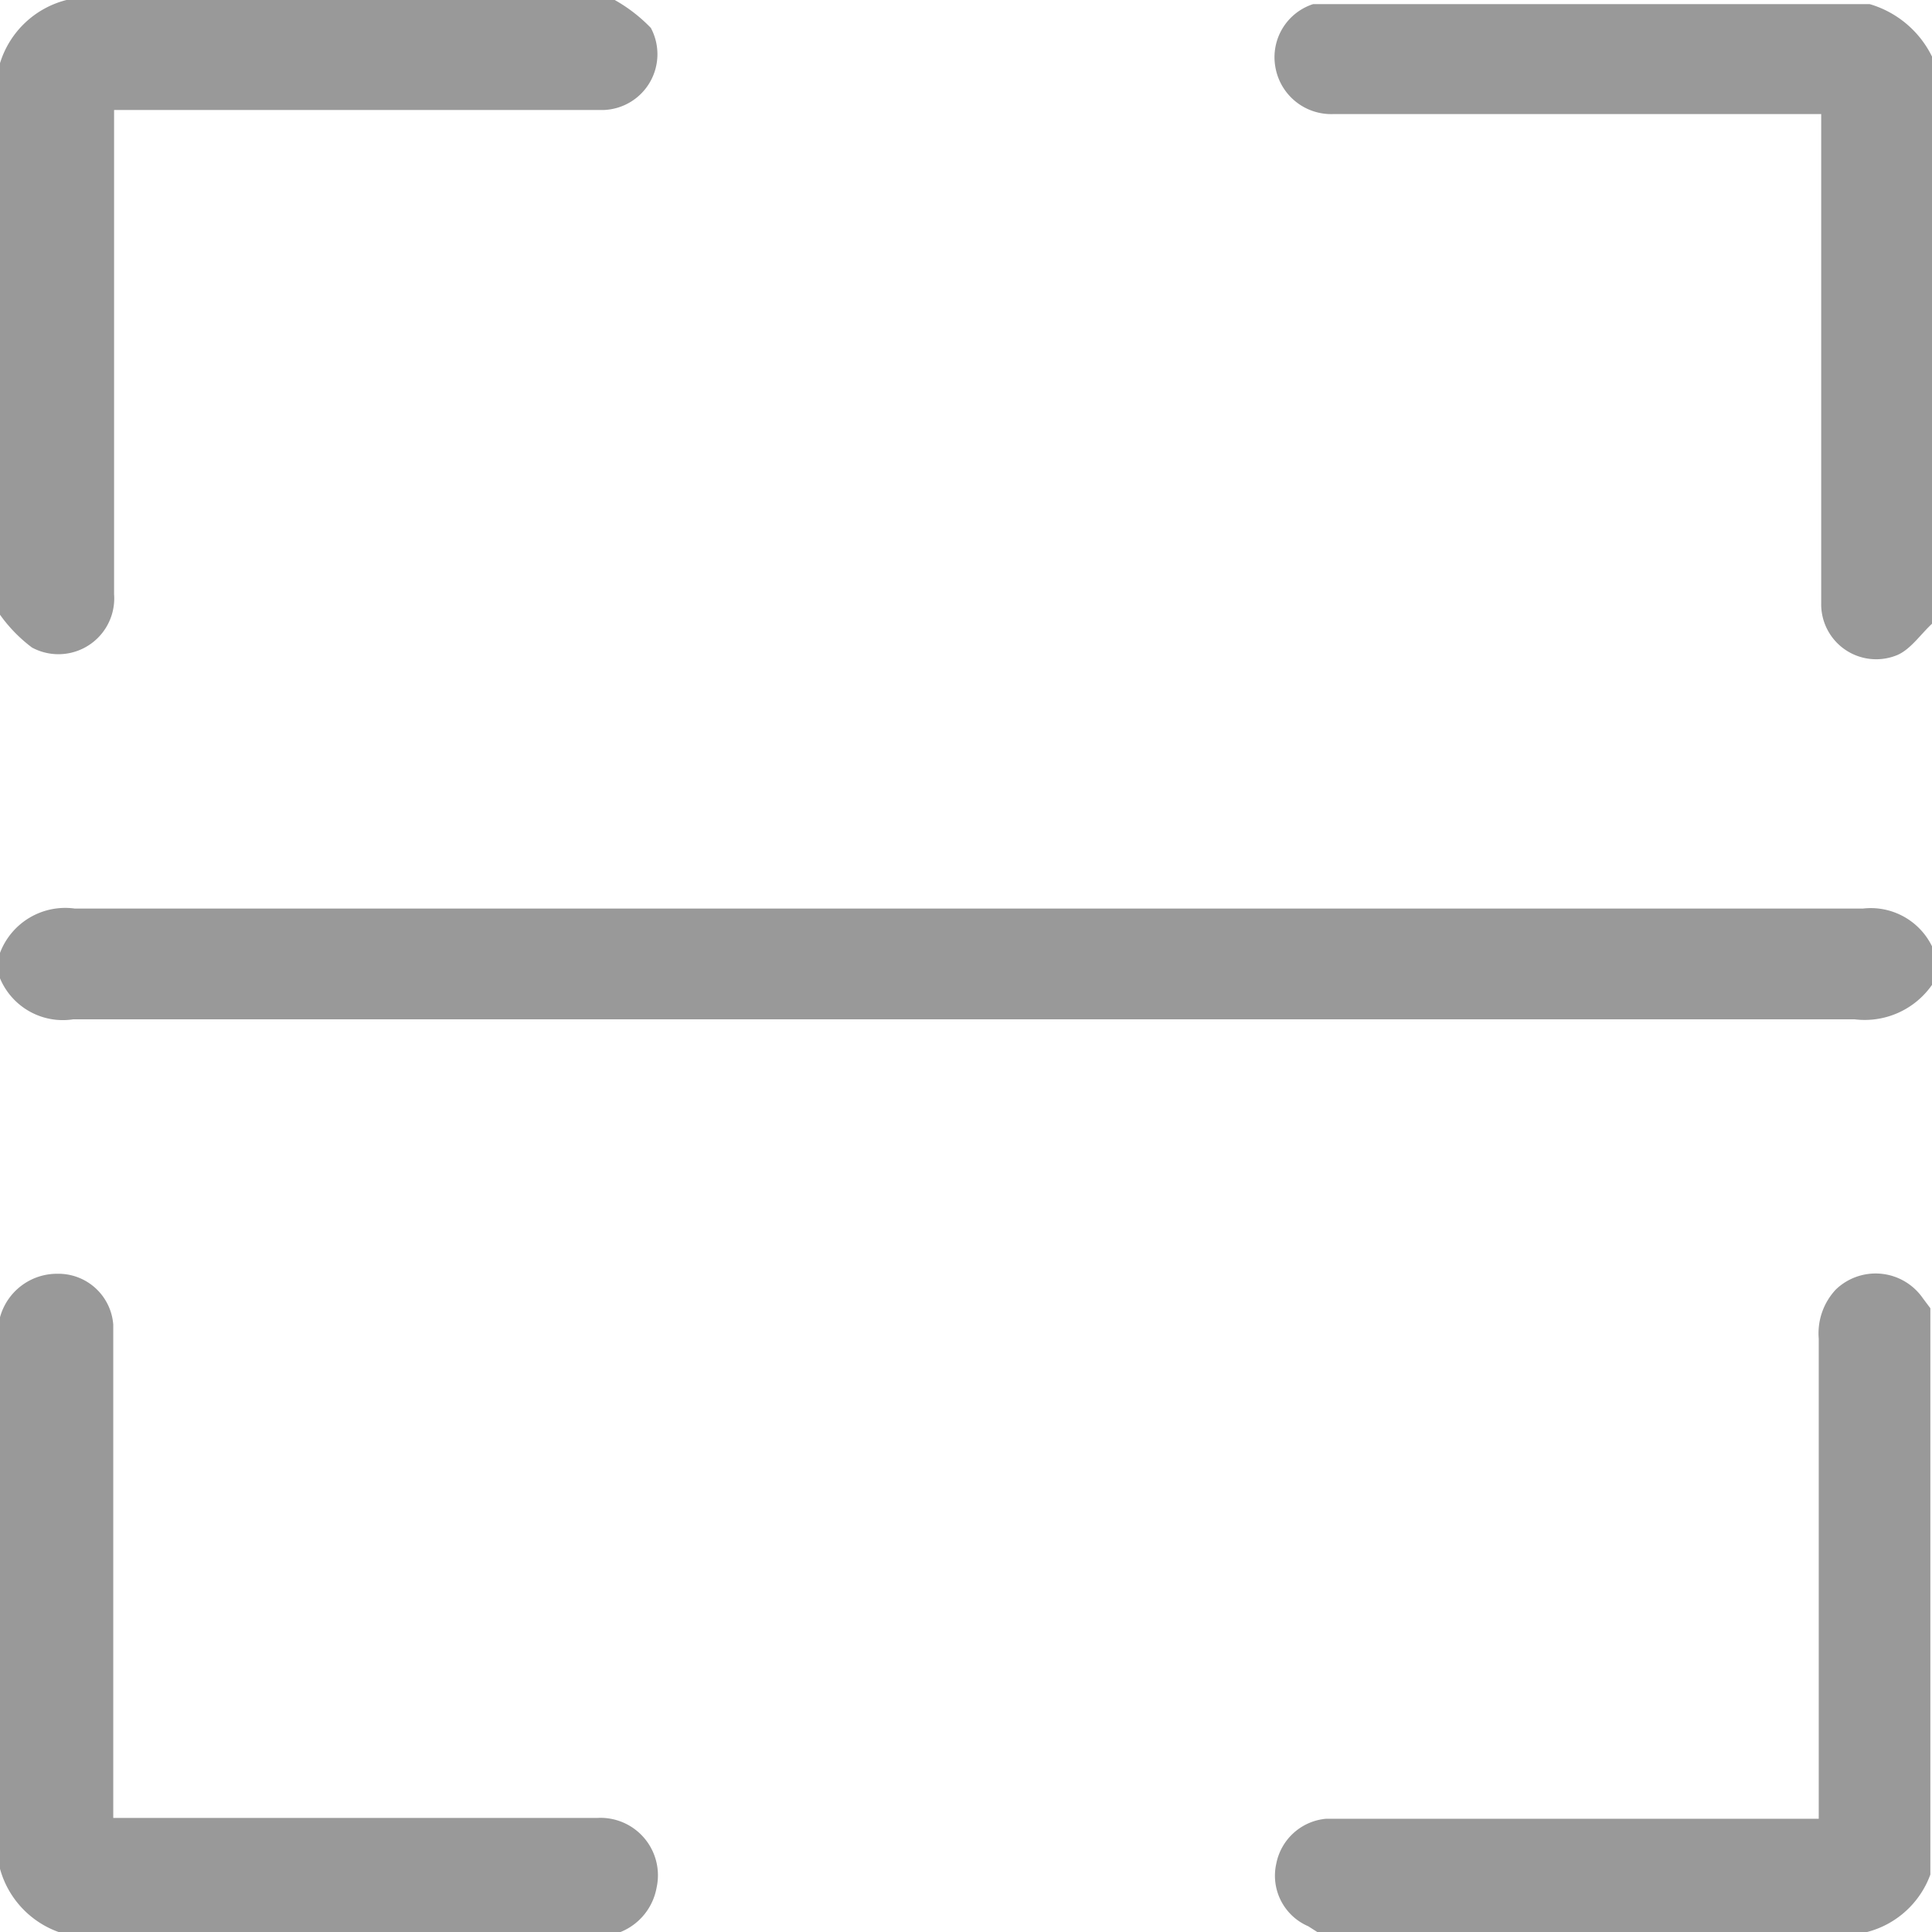
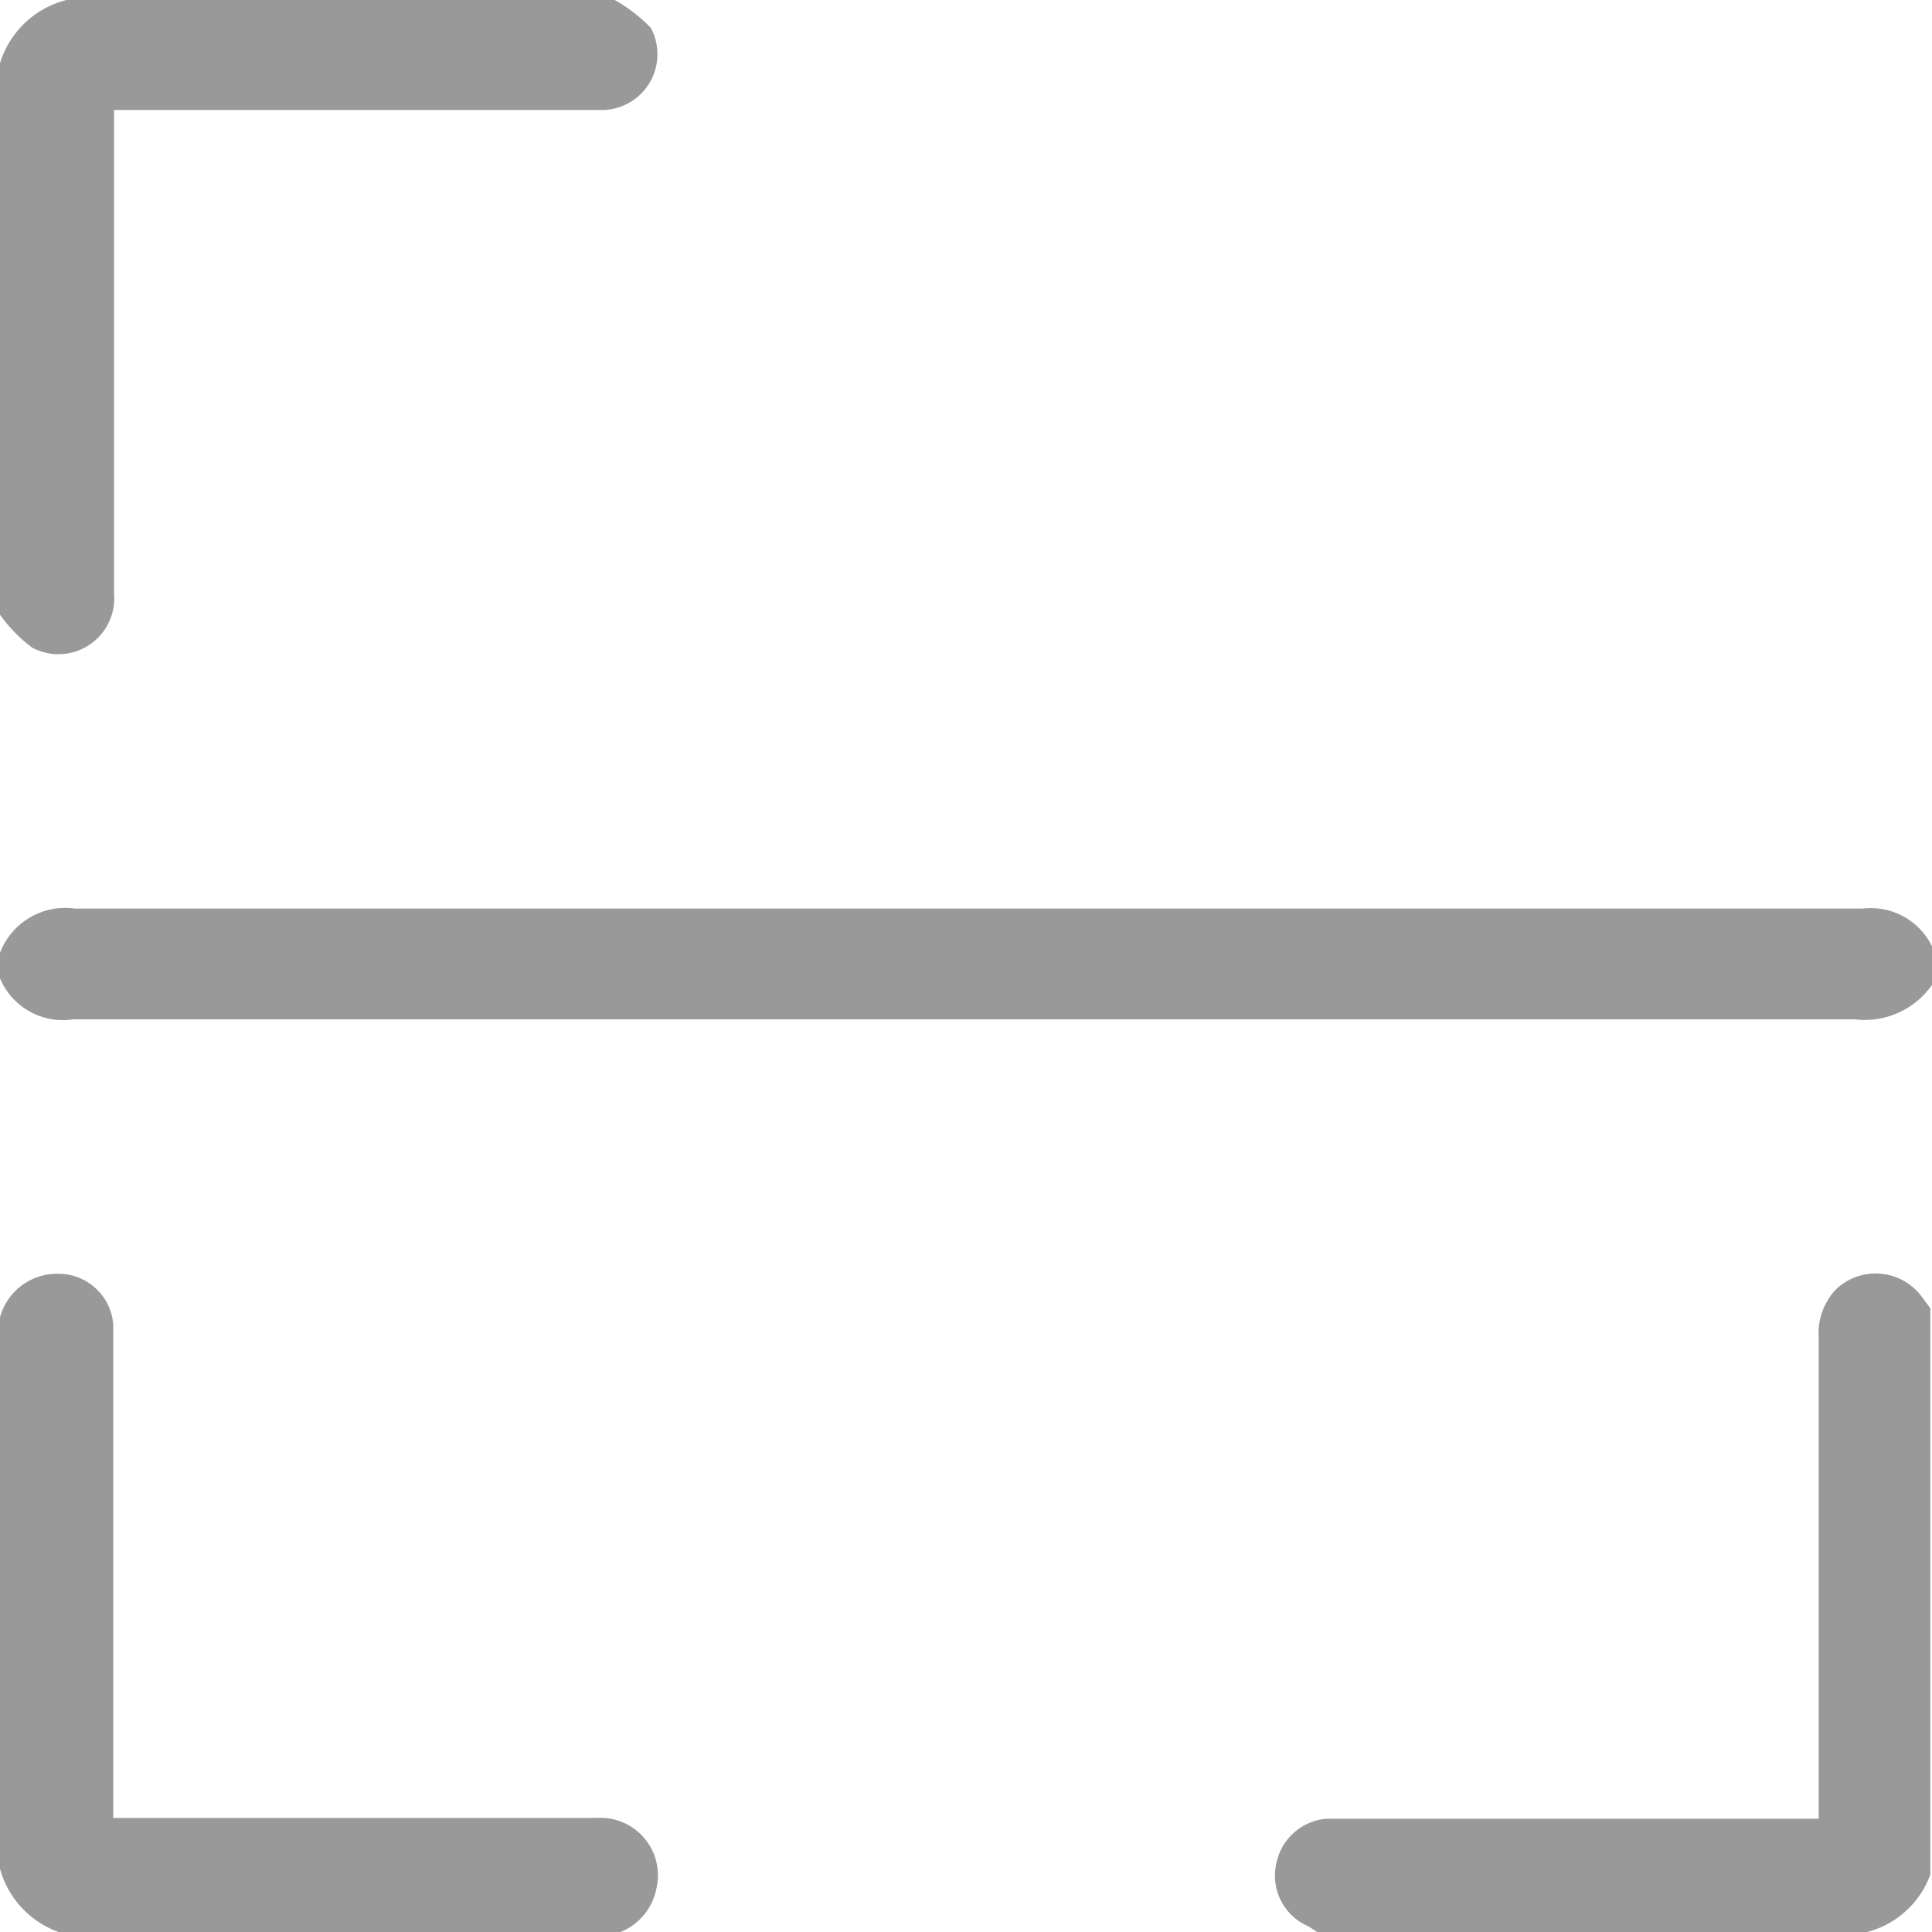
<svg xmlns="http://www.w3.org/2000/svg" viewBox="0 0 23.54 23.54">
  <defs>
    <style>.cls-1{fill:#999;}</style>
  </defs>
  <g id="图层_2" data-name="图层 2">
    <g id="图层_1-2" data-name="图层 1">
      <path class="cls-1" d="M0,11.61a.85.85,0,0,1,.91-.54H22.7a.83.83,0,0,1,.84.46V12a1,1,0,0,1-.94.42H.89A.83.83,0,0,1,0,11.92Z" />
      <path class="cls-1" d="M7.49,0a1.91,1.91,0,0,1,.44.34.68.68,0,0,1-.57,1c-.35,0-.69,0-1,0H1.39v.25c0,1.88,0,3.76,0,5.65a.68.68,0,0,1-1,.65A1.82,1.82,0,0,1,0,7.49V.77A1.14,1.14,0,0,1,.81,0Z" />
      <path class="cls-1" d="M0,16.05a.72.72,0,0,1,.7-.53.67.67,0,0,1,.68.62c0,.1,0,.2,0,.29v5.72H7.28A.7.7,0,0,1,8,23a.72.72,0,0,1-.53.57H.81A1.14,1.14,0,0,1,0,22.77Z" />
-       <path class="cls-1" d="M23.54,7.6c-.14.13-.26.31-.42.38a.67.67,0,0,1-.93-.63c0-.37,0-.74,0-1.1V1.39H16.24a.69.69,0,0,1-.7-.57A.68.68,0,0,1,16,.05l.1,0h6.68a1.23,1.23,0,0,1,.77.66Z" />
      <path class="cls-1" d="M16.05,23.54l-.11-.07a.67.67,0,0,1-.39-.76.68.68,0,0,1,.61-.55h6V16.31a.78.78,0,0,1,.21-.6.7.7,0,0,1,1.06.11l.09.12v6.9a1.12,1.12,0,0,1-.77.7Z" />
    </g>
  </g>
</svg>